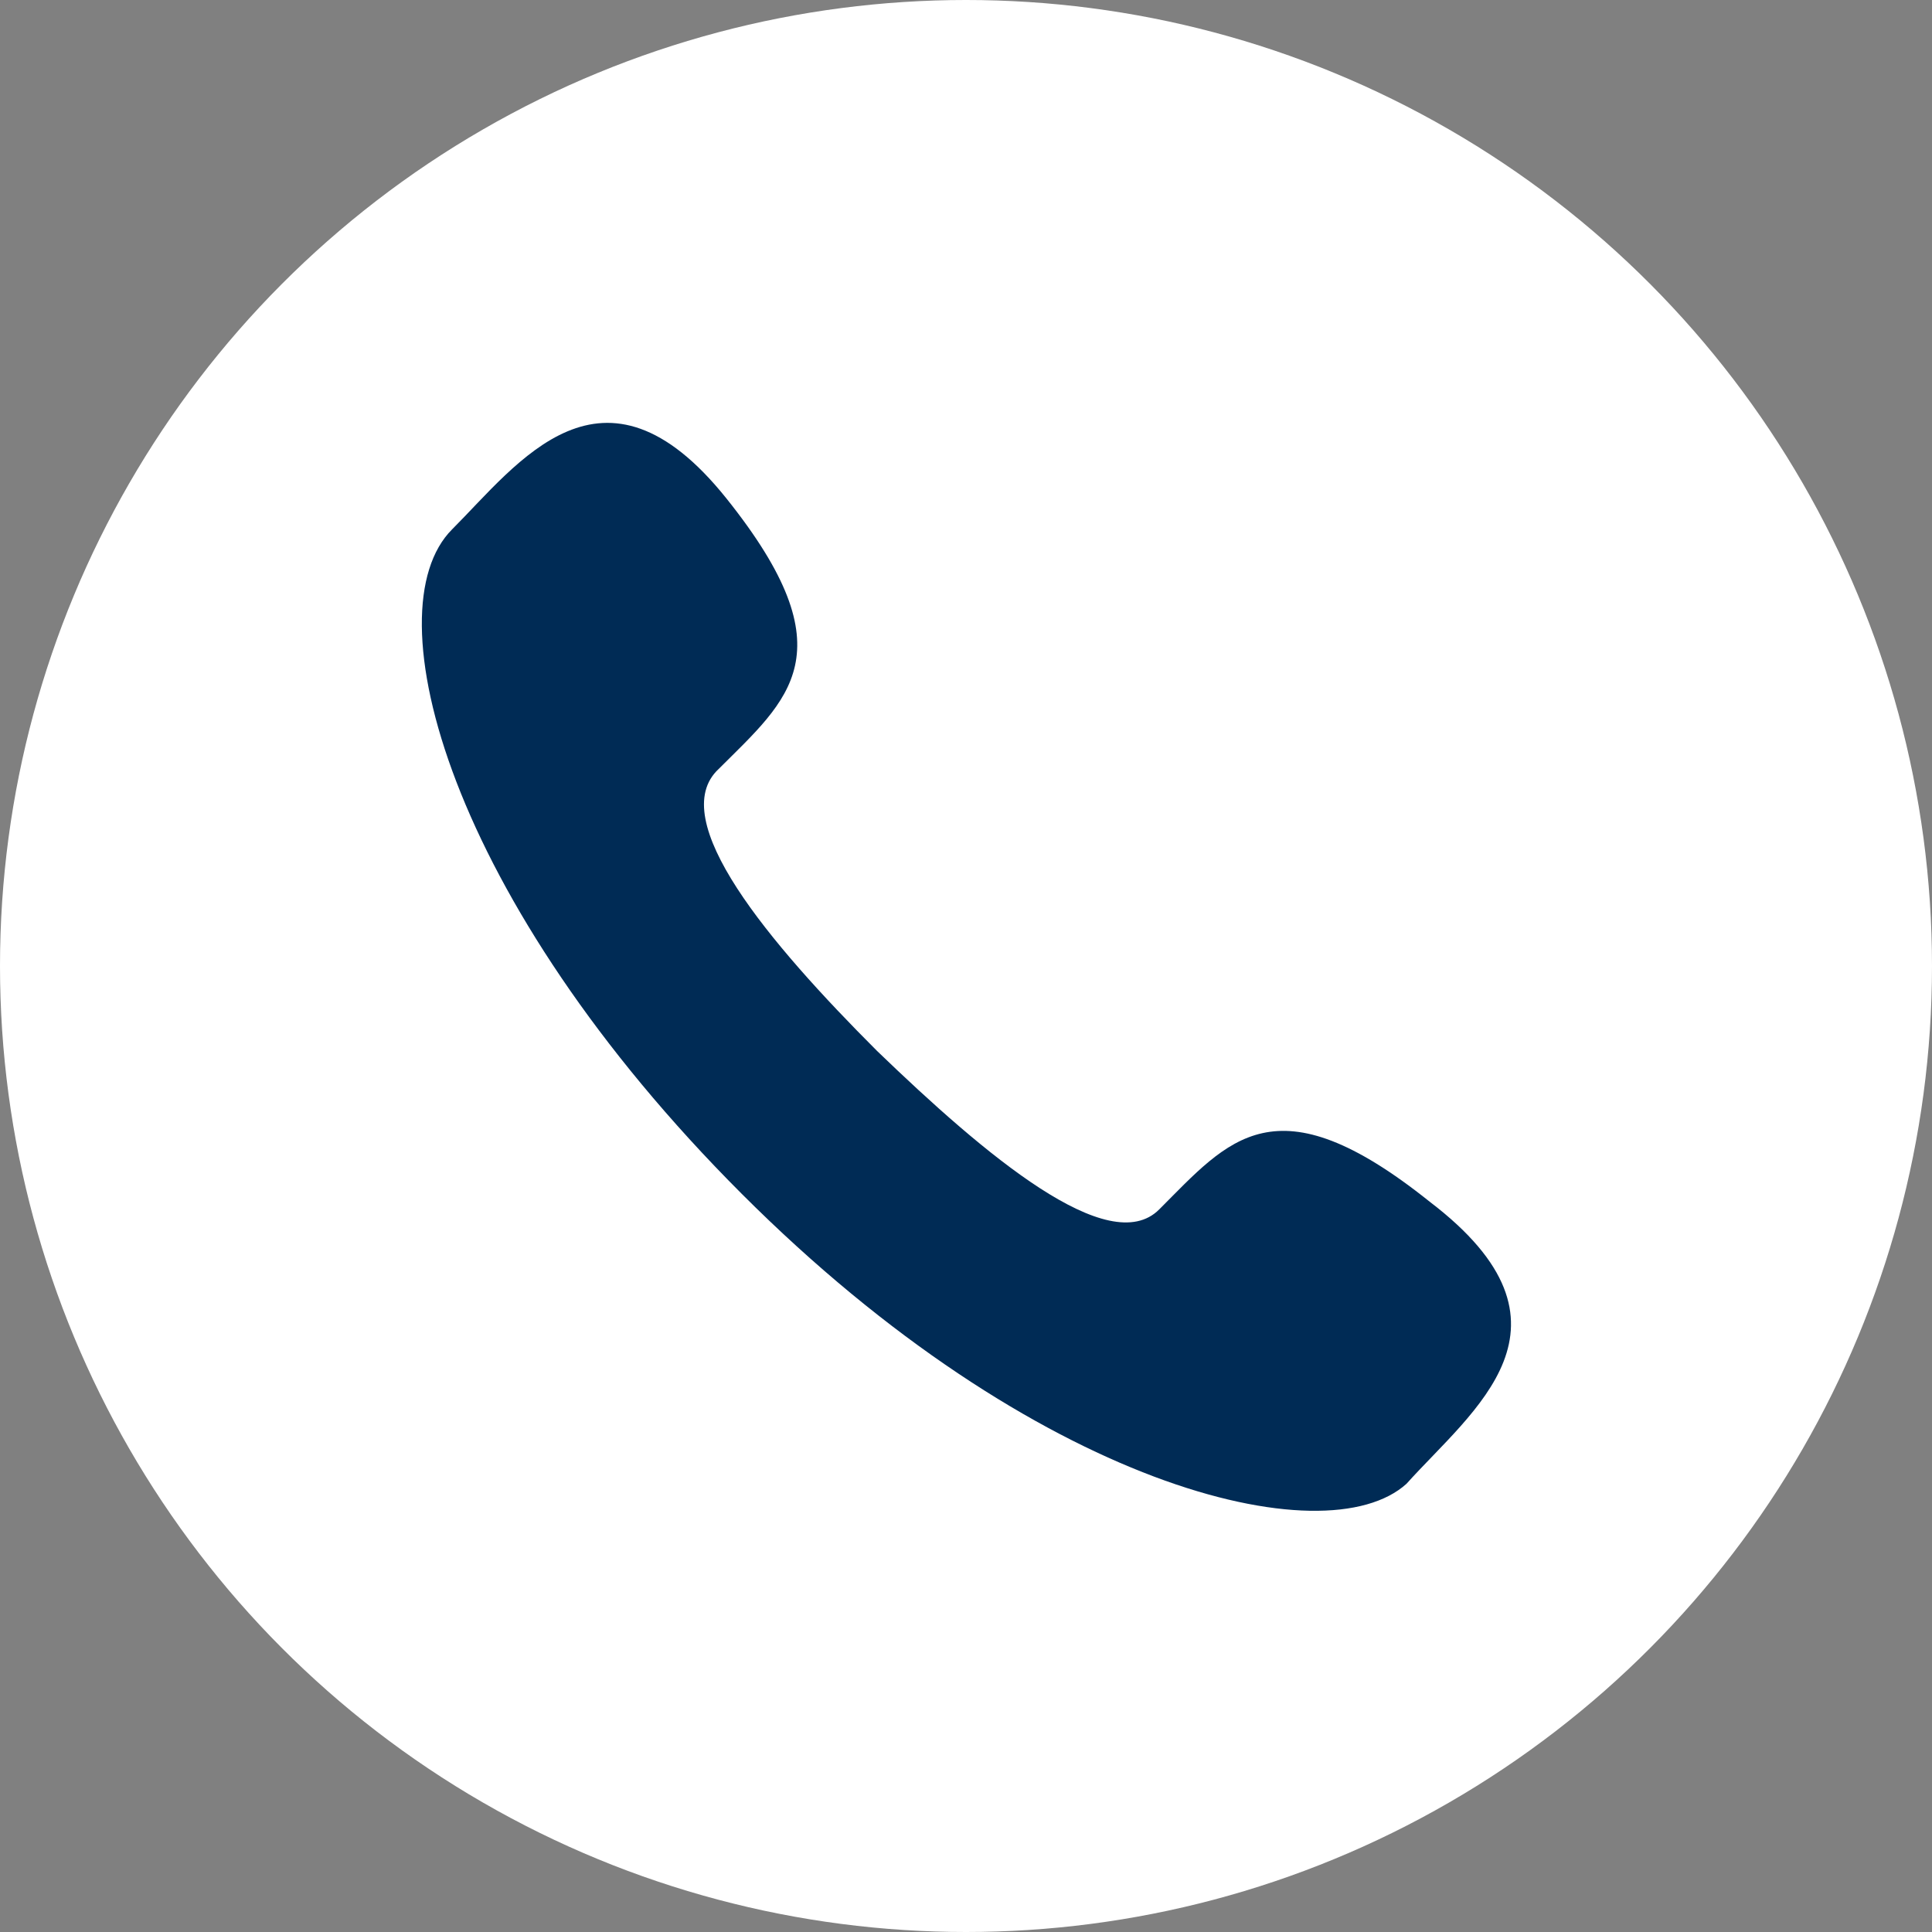
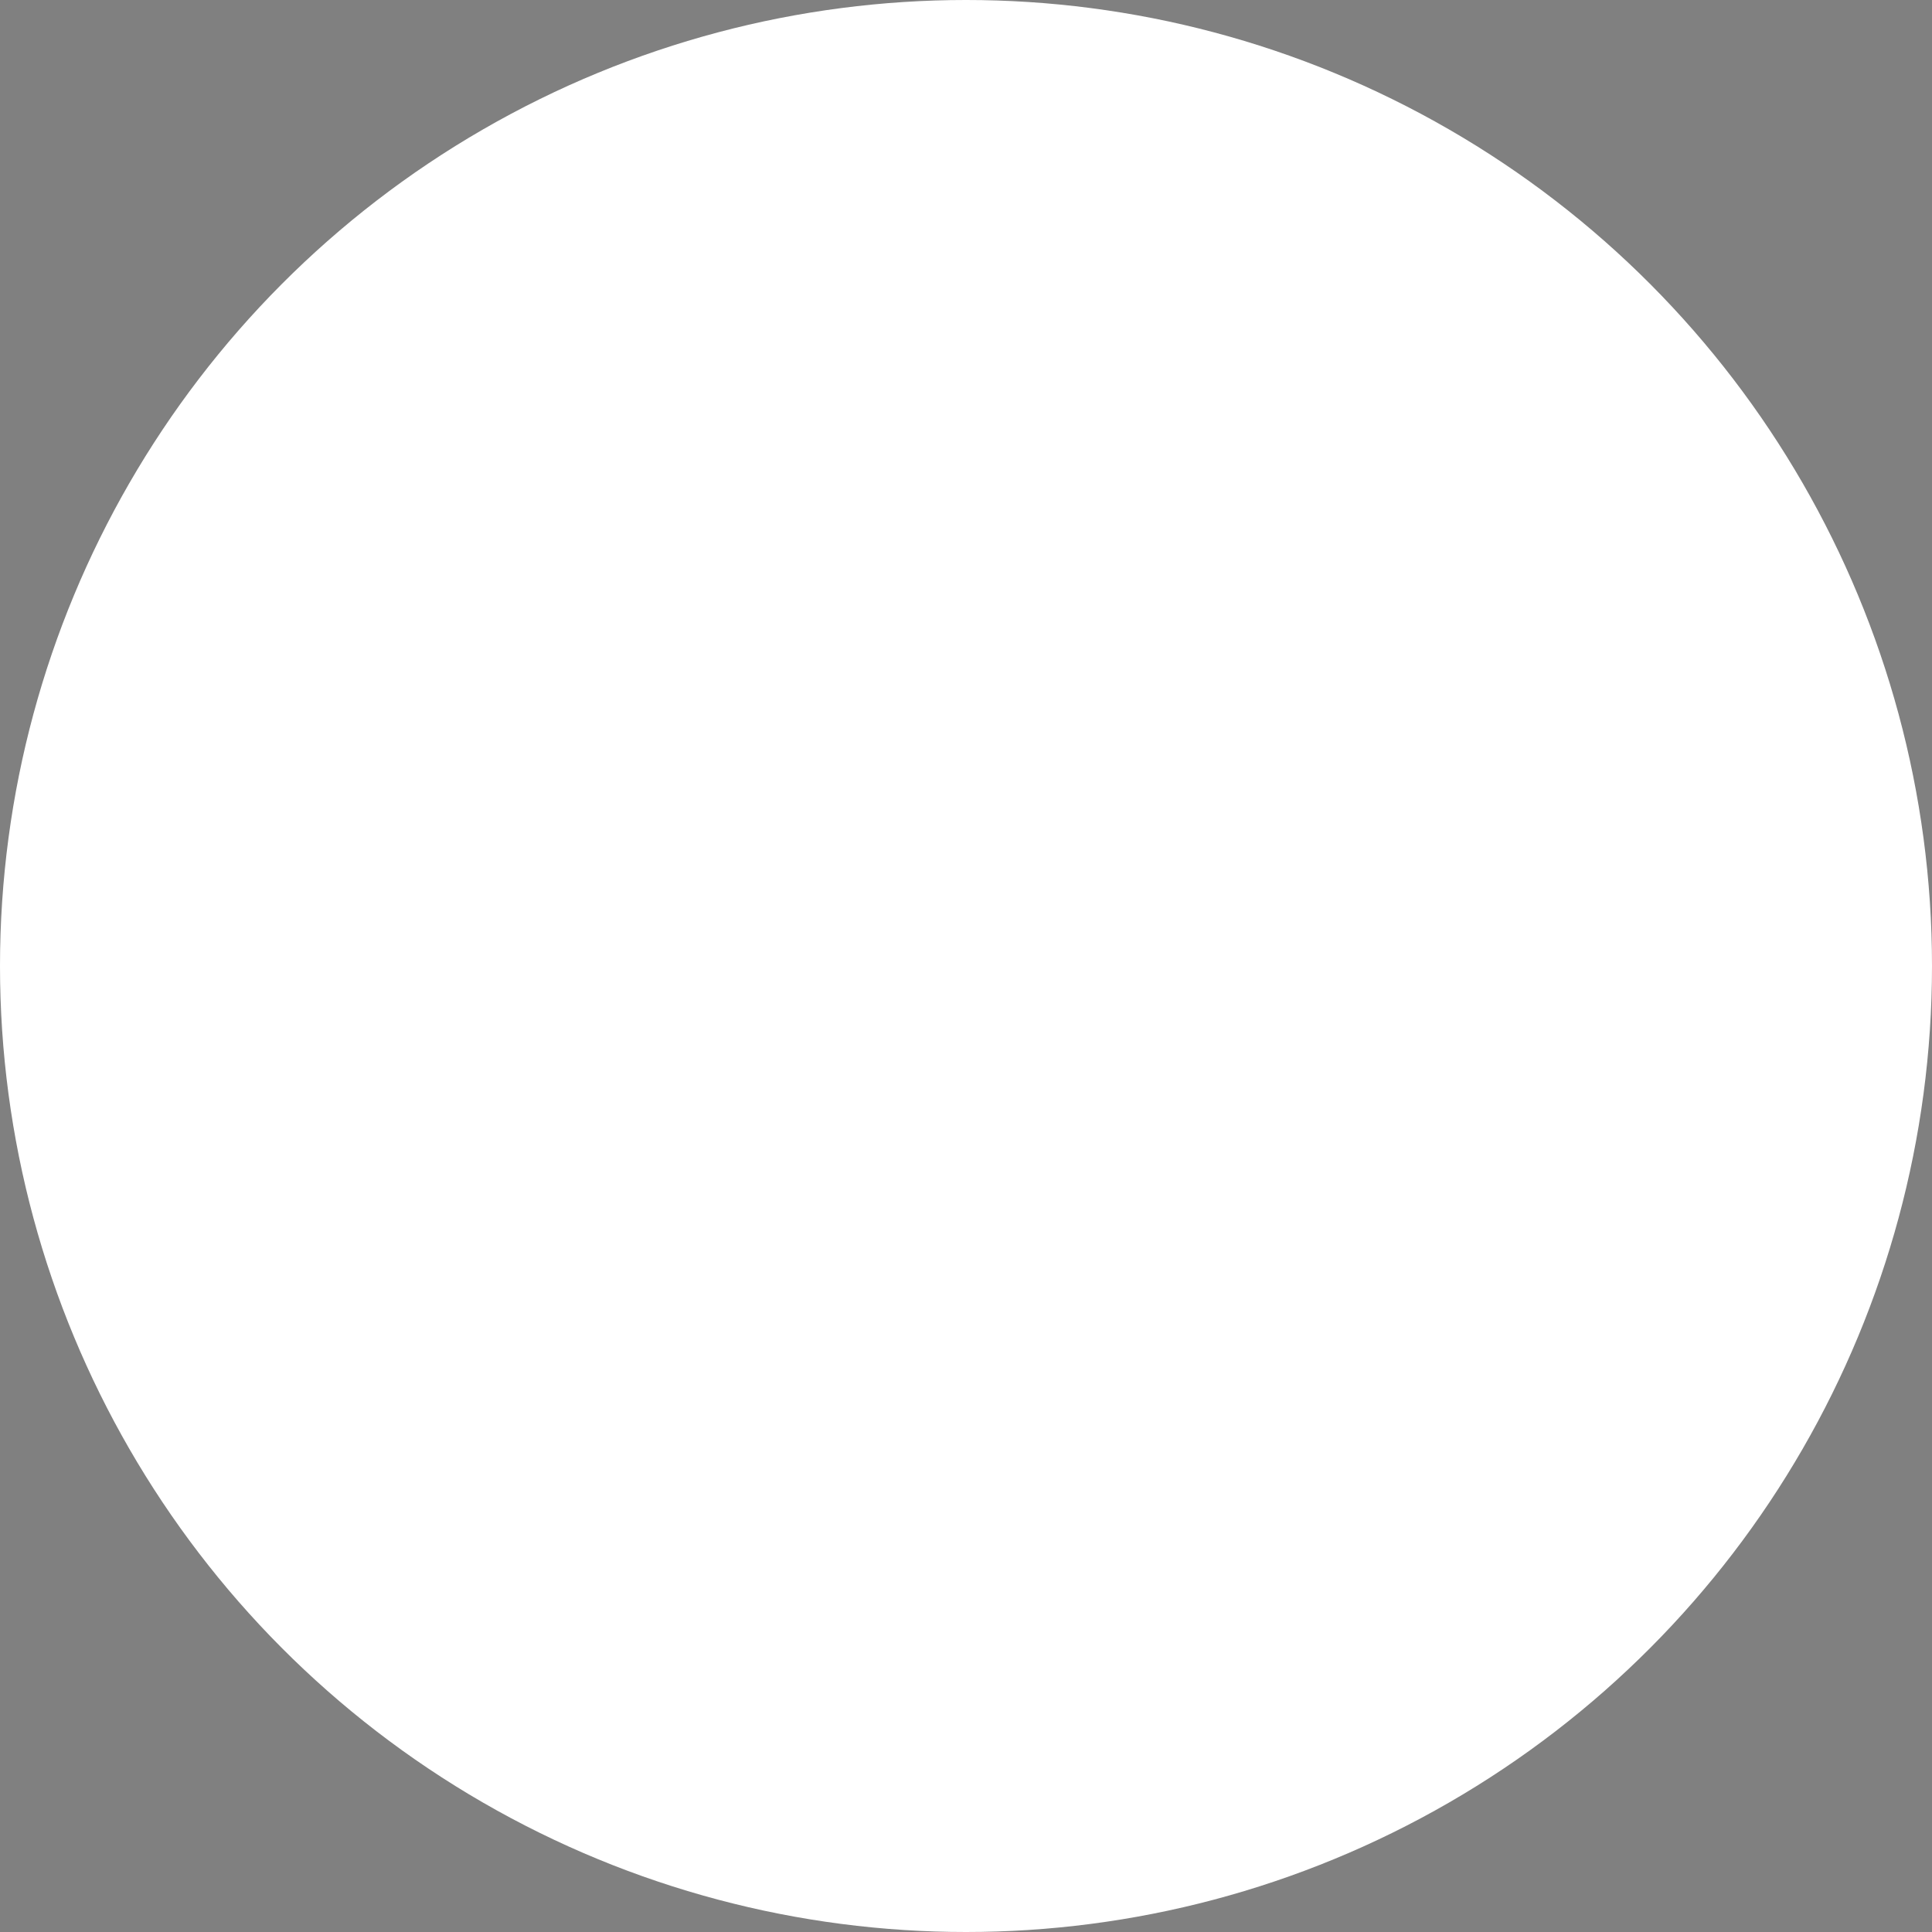
<svg xmlns="http://www.w3.org/2000/svg" version="1.1" id="Ebene_1" x="0px" y="0px" viewBox="0 0 50 50" style="enable-background:new 0 0 50 50;" xml:space="preserve">
  <rect x="0" y="0" width="50" height="50" fill="#808080" stroke="none" />
  <style type="text/css">
	.st0{fill:#FFFFFF;}
	.st1{fill:#002B55;}
</style>
  <circle class="st0" cx="25" cy="25" r="25" />
  <g>
-     <path class="st1" d="M37,31.1c-4-3.2-5.2-1.6-7,0.2c-1.3,1.3-4.5-1.4-7.3-4.1c-2.8-2.8-5.5-6-4.1-7.3c1.8-1.8,3.4-3,0.2-7   s-5.4-0.9-7.1,0.8c-2.1,2.1-0.1,9.6,7.5,17.2s15.1,9.4,17.2,7.5C38.1,36.5,41.2,34.3,37,31.1z" />
-   </g>
+     </g>
</svg>